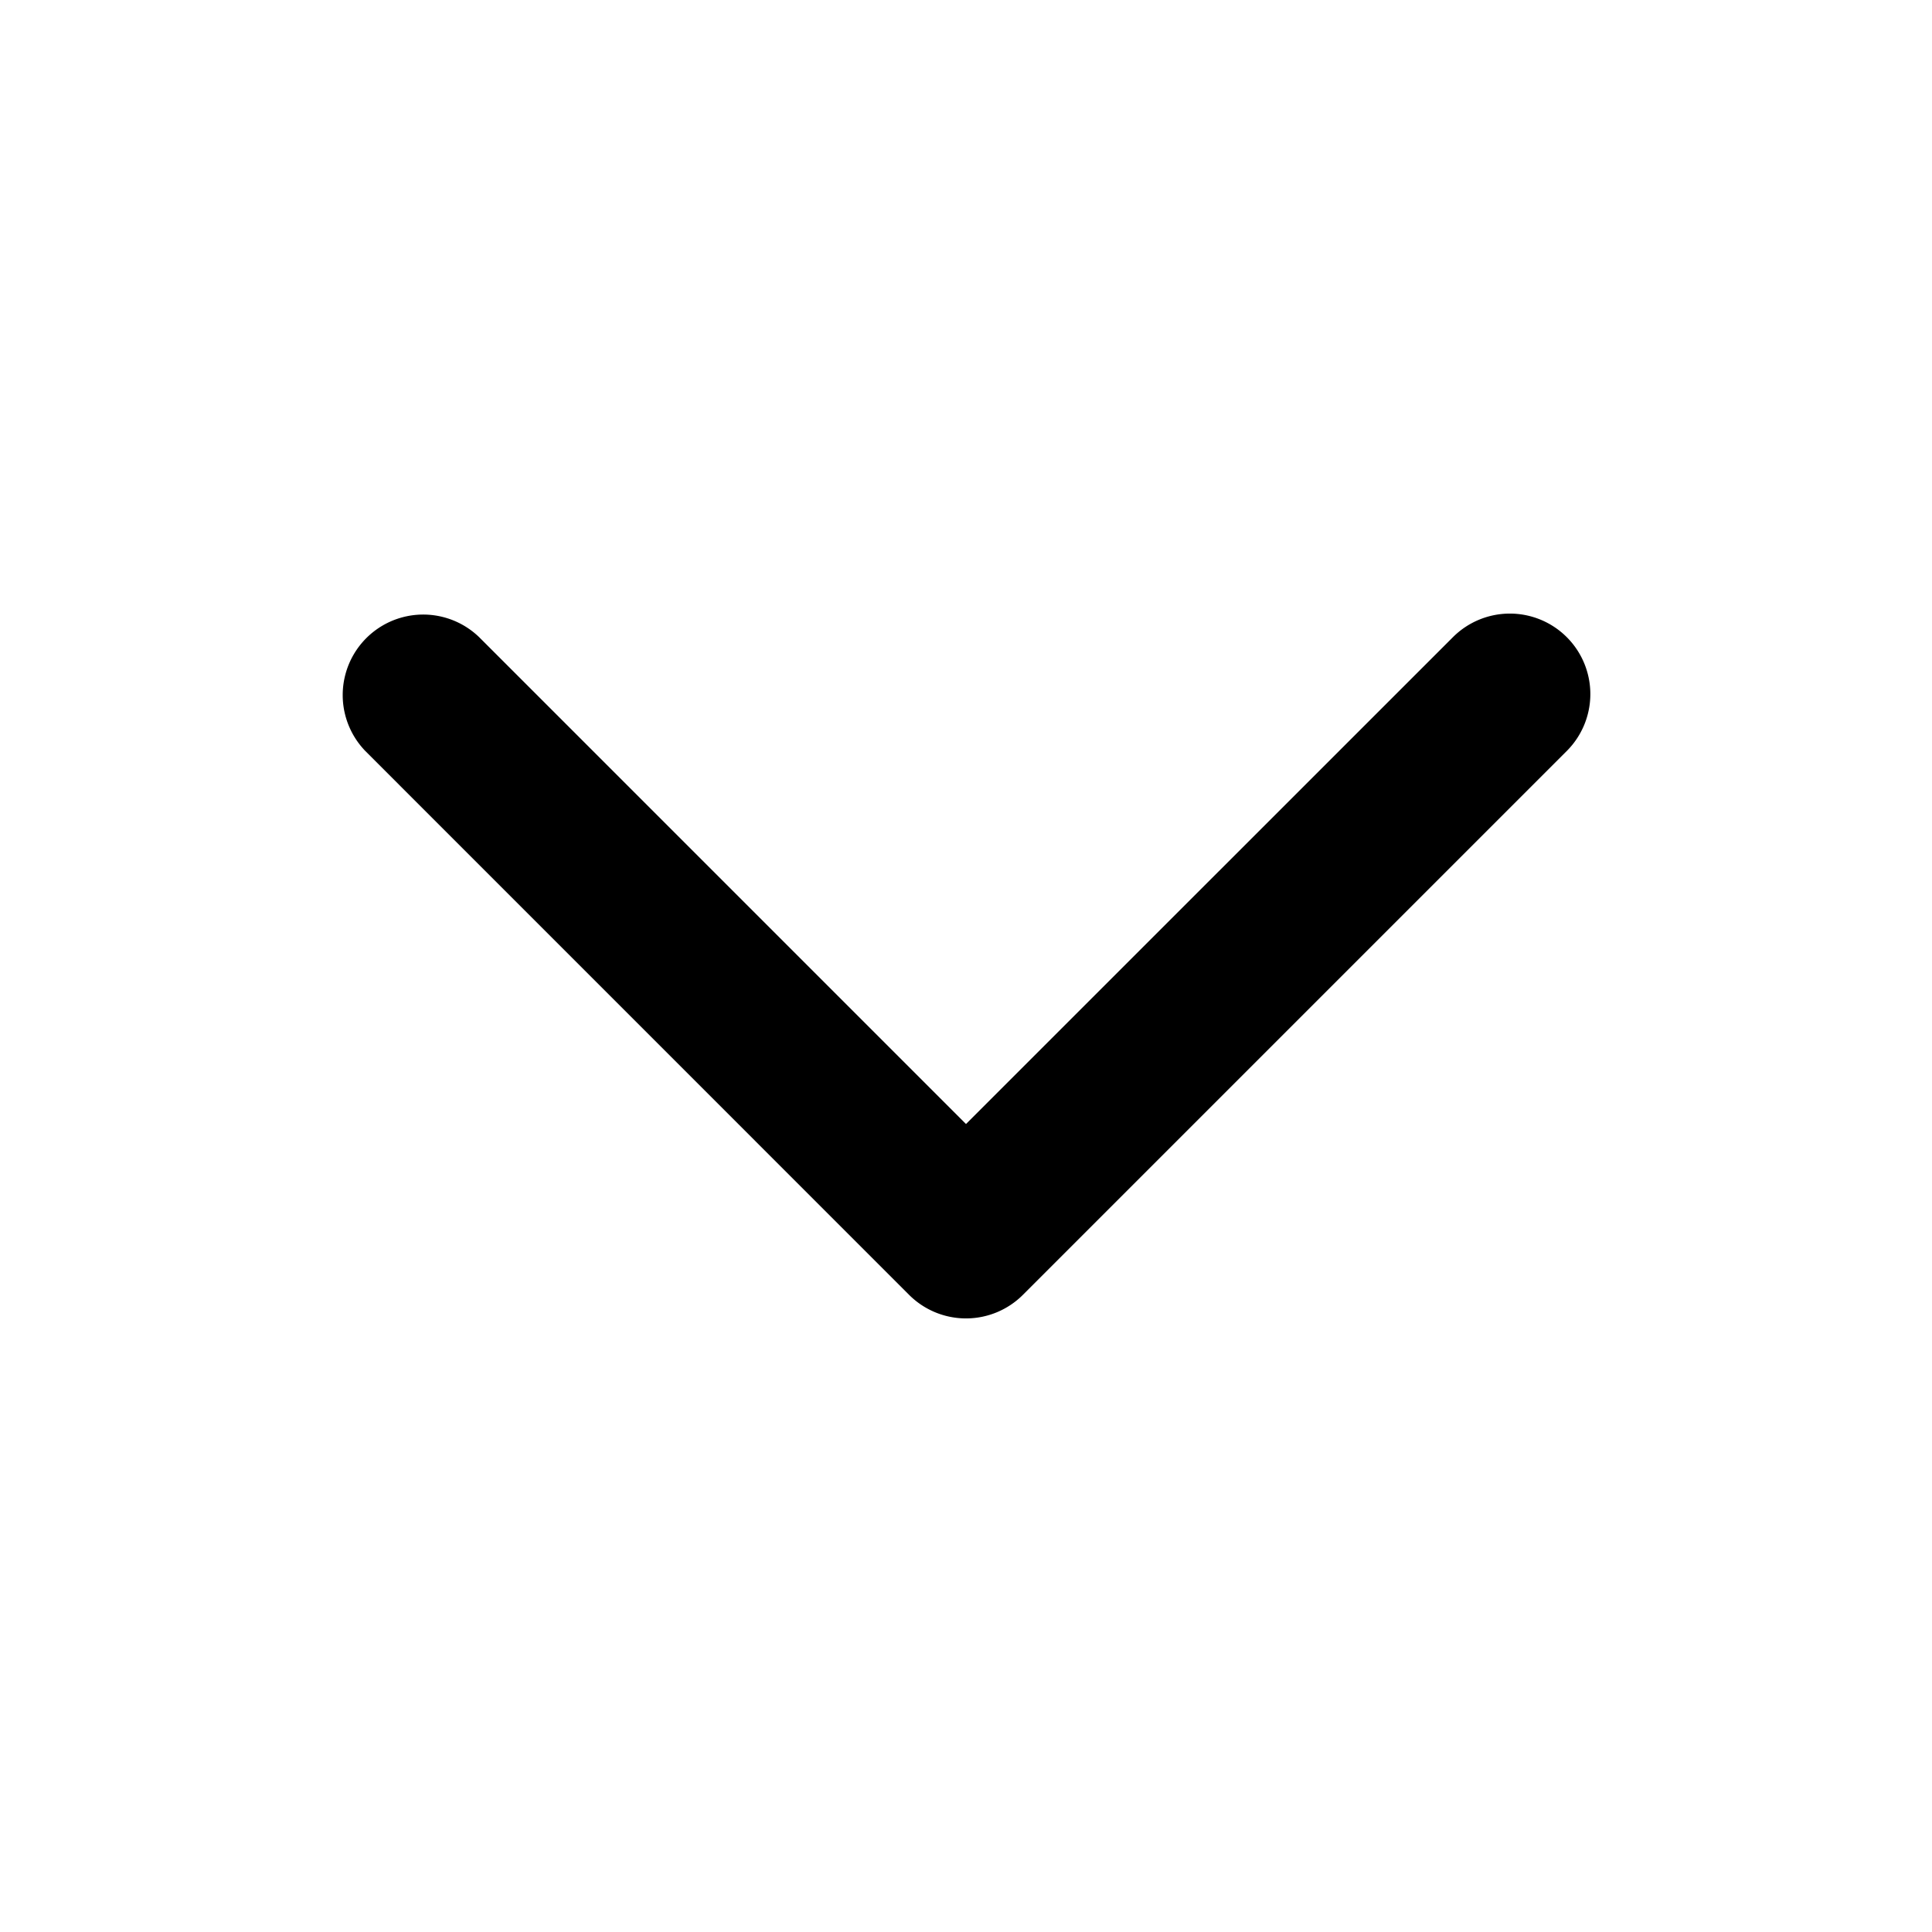
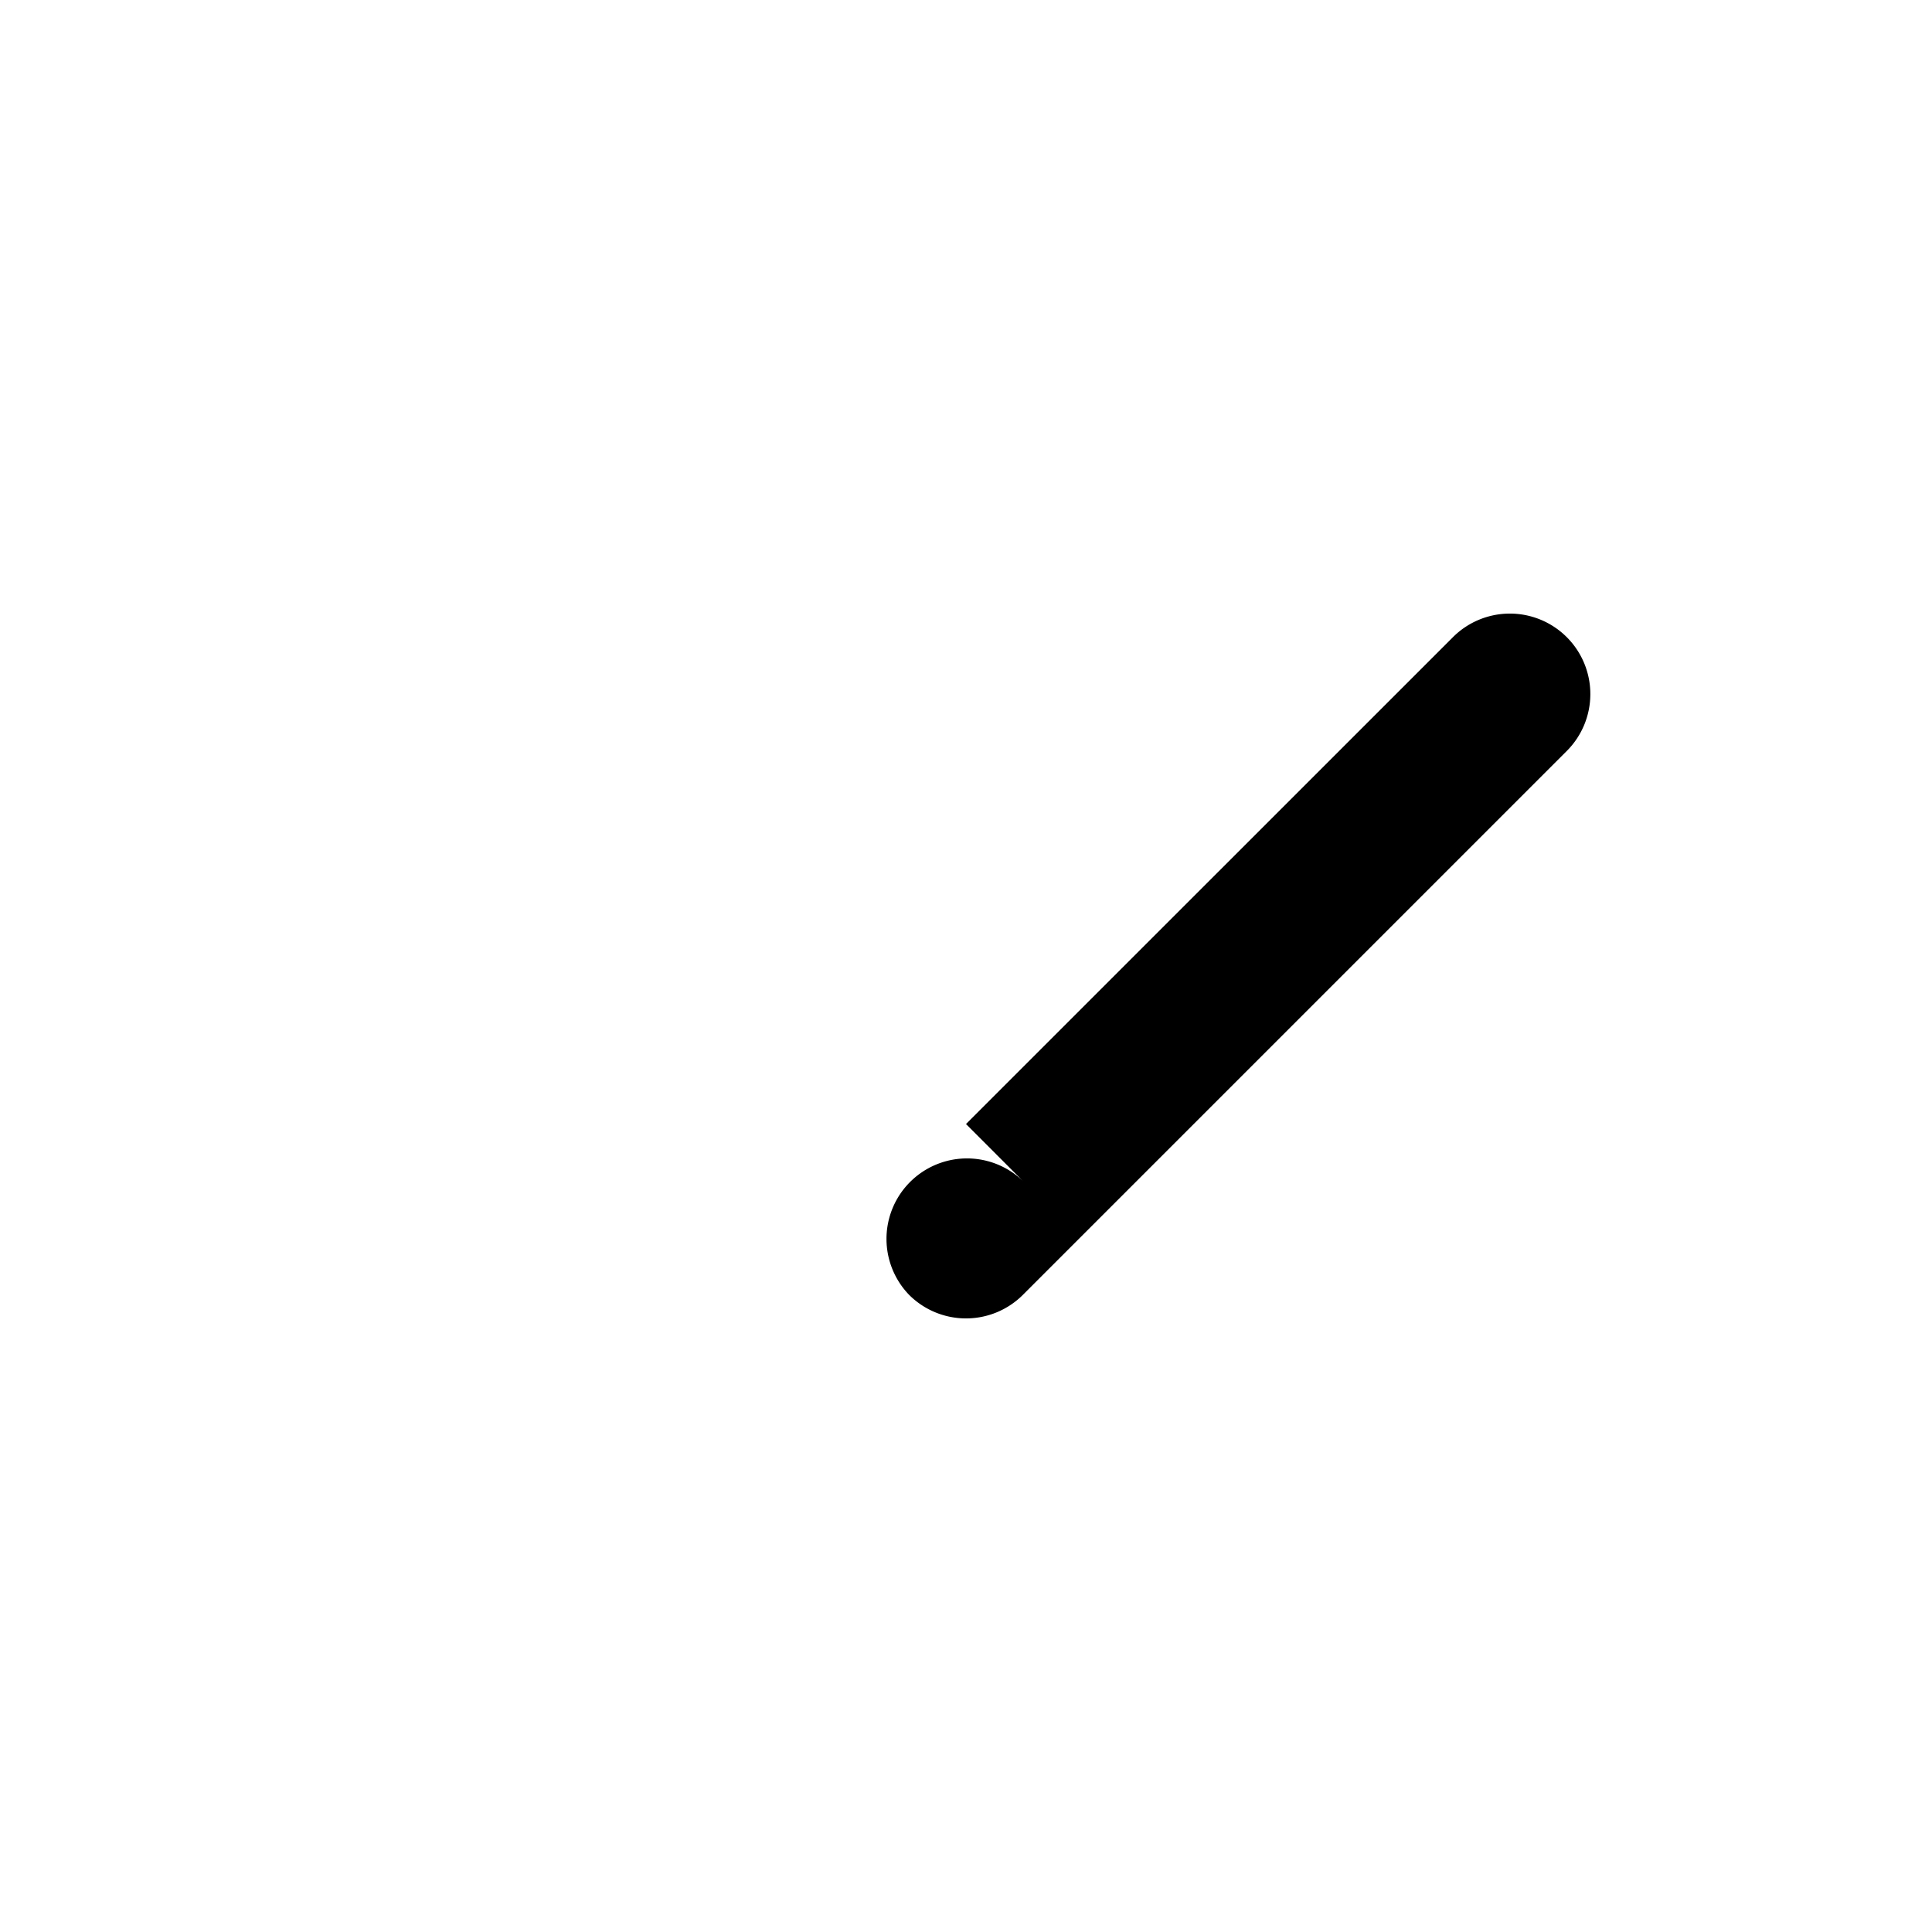
<svg xmlns="http://www.w3.org/2000/svg" fill="currentColor" viewBox="0 0 24 24">
-   <path fill-rule="evenodd" d="M19.463 7.915a1 1 0 0 1 0 1.414l-6.756 6.756a1 1 0 0 1-1.414 0L4.538 9.329a1 1 0 0 1 1.414-1.414L12 13.963l6.049-6.048a1 1 0 0 1 1.414 0Z" clip-rule="evenodd" />
+   <path fill-rule="evenodd" d="M19.463 7.915a1 1 0 0 1 0 1.414l-6.756 6.756a1 1 0 0 1-1.414 0a1 1 0 0 1 1.414-1.414L12 13.963l6.049-6.048a1 1 0 0 1 1.414 0Z" clip-rule="evenodd" />
</svg>